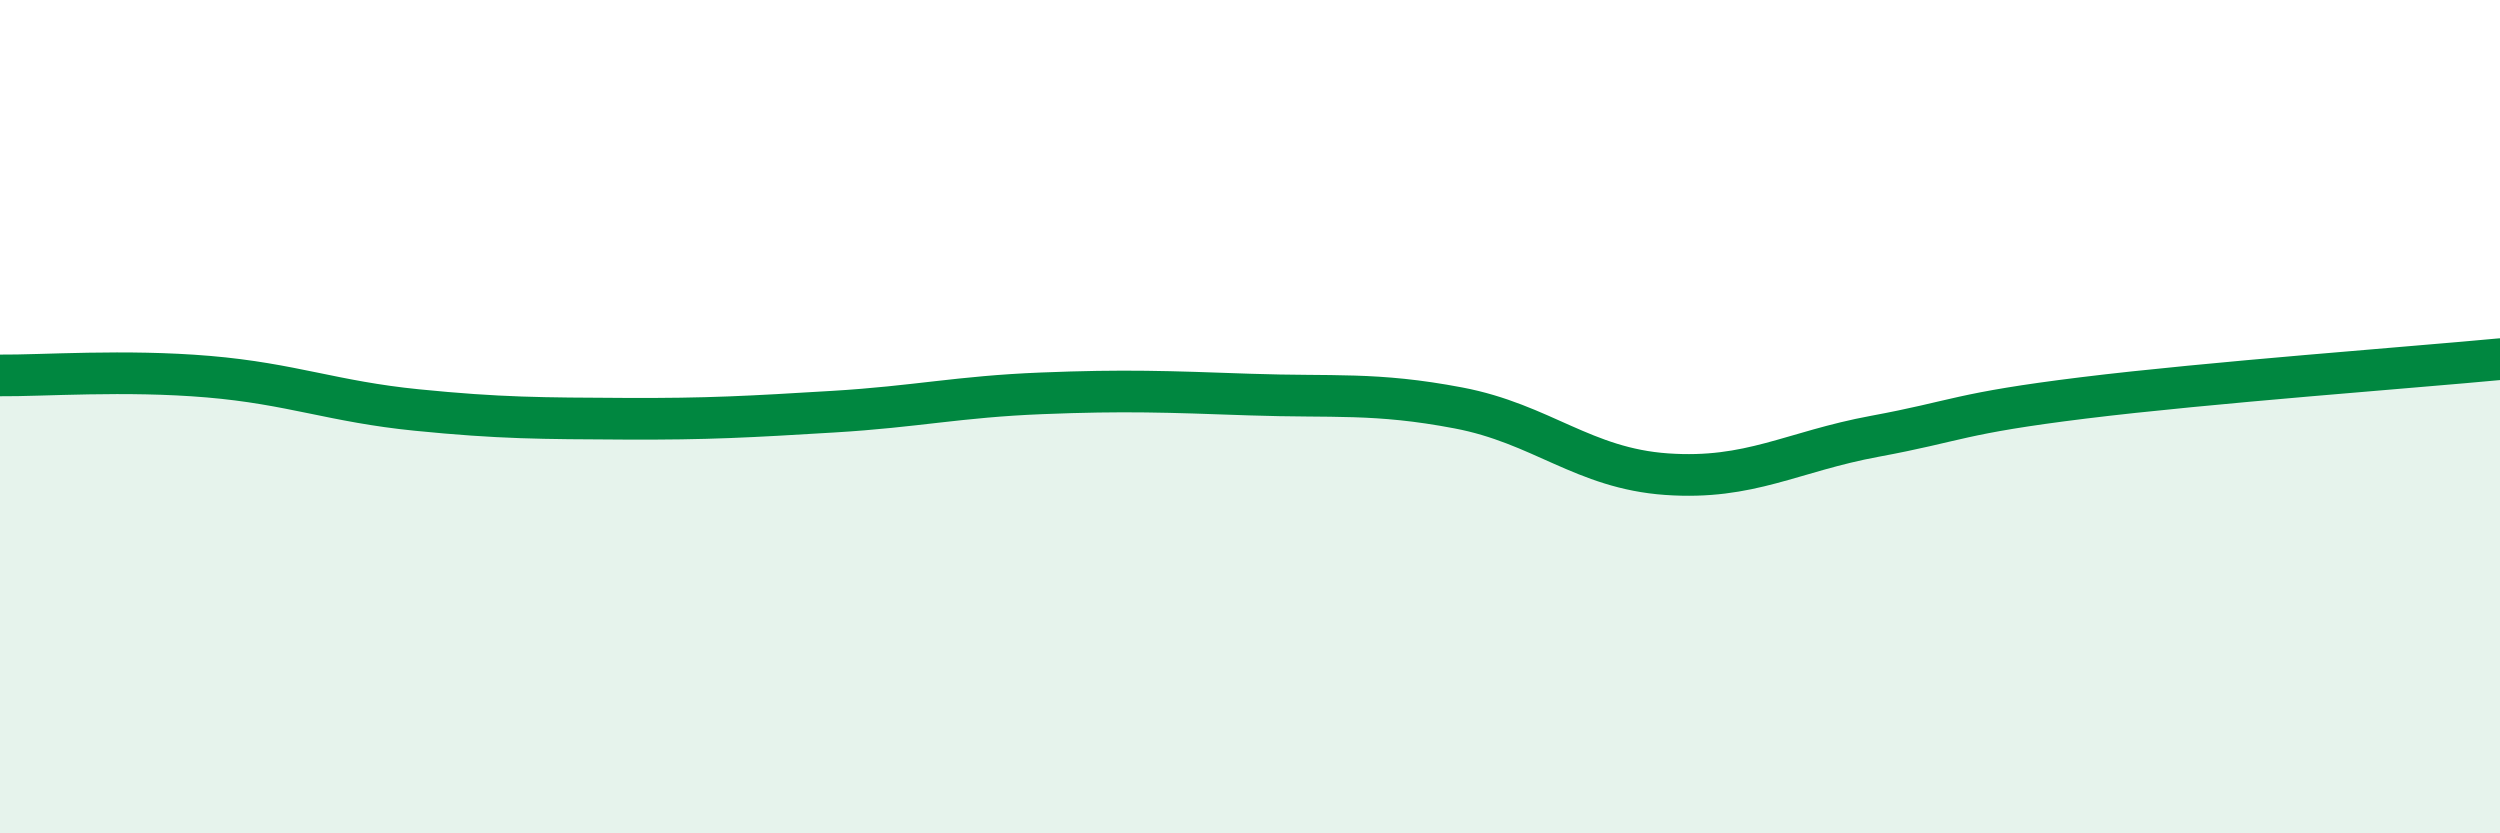
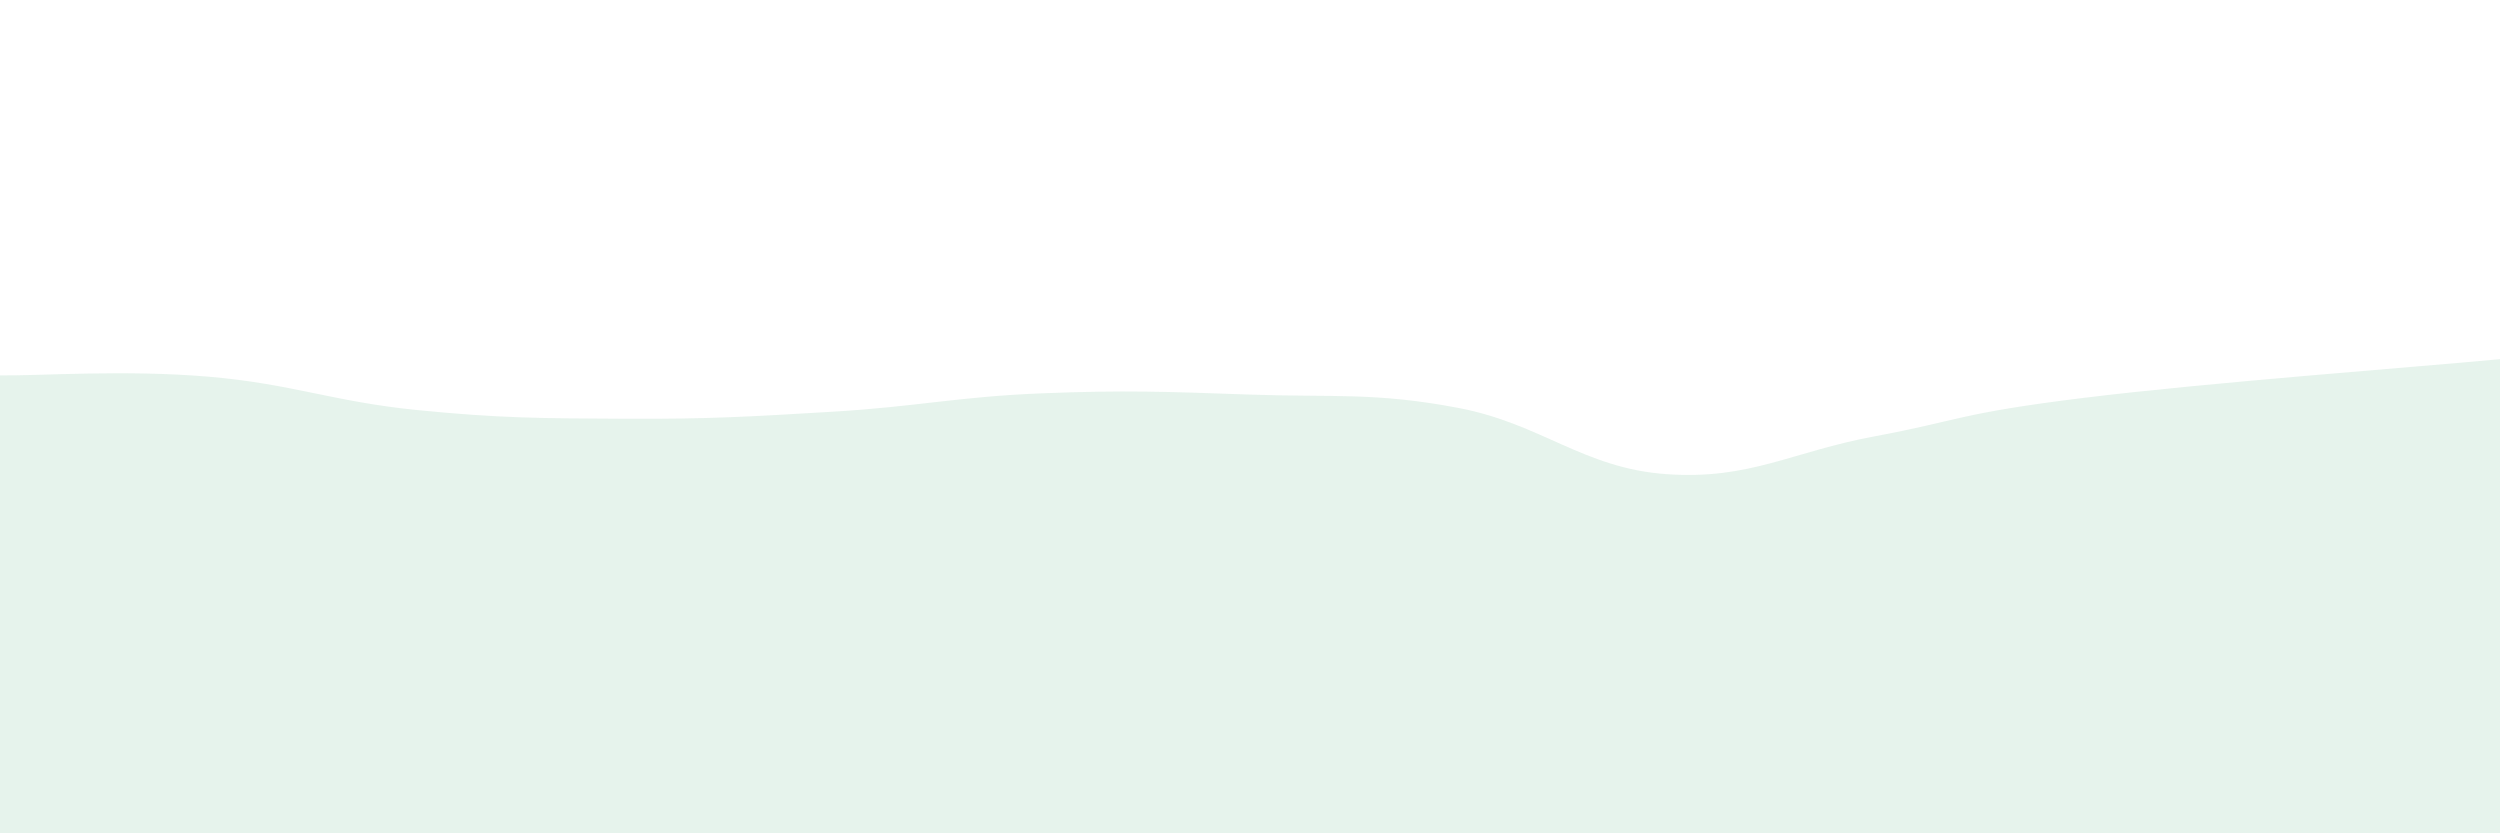
<svg xmlns="http://www.w3.org/2000/svg" width="60" height="20" viewBox="0 0 60 20">
  <path d="M 0,9.01 C 1,9.02 3,8.87 5,9.04 C 7,9.21 8,9.64 10,9.84 C 12,10.04 13,10.04 15,10.05 C 17,10.06 18,10 20,9.88 C 22,9.76 23,9.52 25,9.44 C 27,9.36 28,9.4 30,9.47 C 32,9.54 33,9.41 35,9.79 C 37,10.17 38,11.24 40,11.38 C 42,11.52 43,10.84 45,10.47 C 47,10.1 47,9.92 50,9.55 C 53,9.18 58,8.81 60,8.62L60 20L0 20Z" fill="#008740" opacity="0.1" stroke-linecap="round" stroke-linejoin="round" />
-   <path d="M 0,9.01 C 1,9.02 3,8.87 5,9.04 C 7,9.21 8,9.64 10,9.84 C 12,10.04 13,10.04 15,10.05 C 17,10.06 18,10 20,9.88 C 22,9.76 23,9.52 25,9.44 C 27,9.36 28,9.4 30,9.47 C 32,9.54 33,9.41 35,9.79 C 37,10.17 38,11.24 40,11.38 C 42,11.52 43,10.84 45,10.47 C 47,10.1 47,9.92 50,9.55 C 53,9.18 58,8.81 60,8.62" stroke="#008740" stroke-width="1" fill="none" stroke-linecap="round" stroke-linejoin="round" />
</svg>